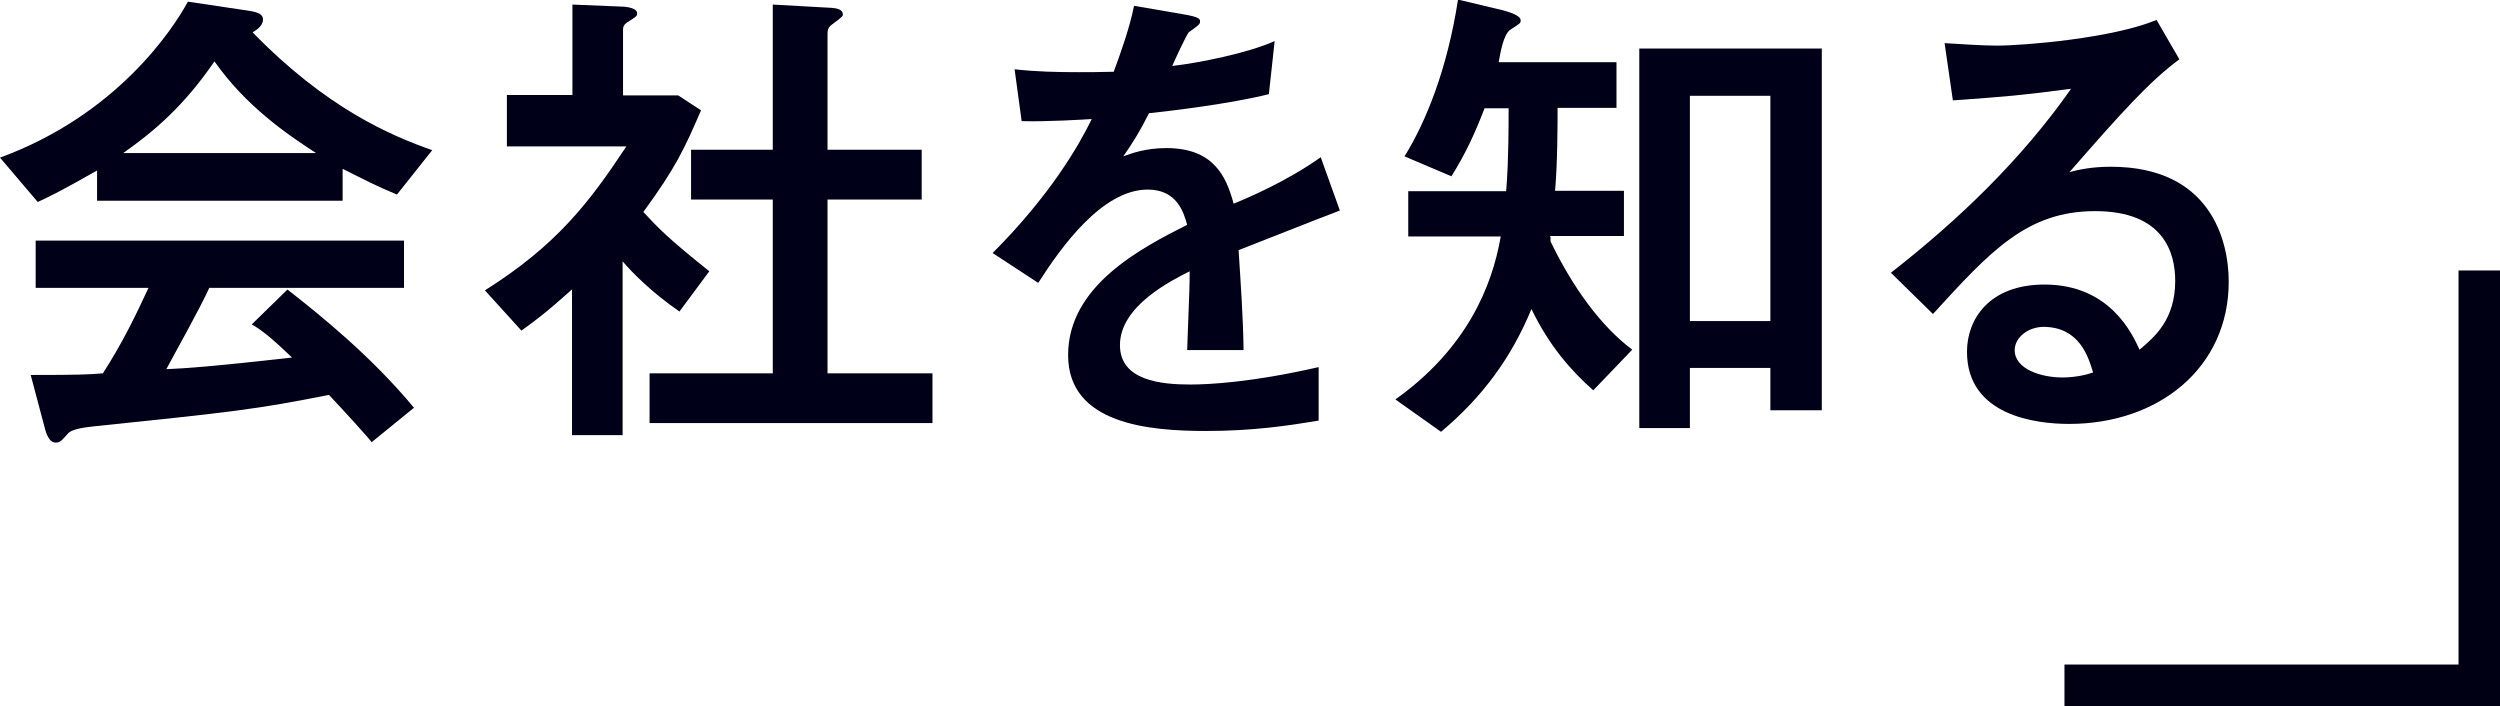
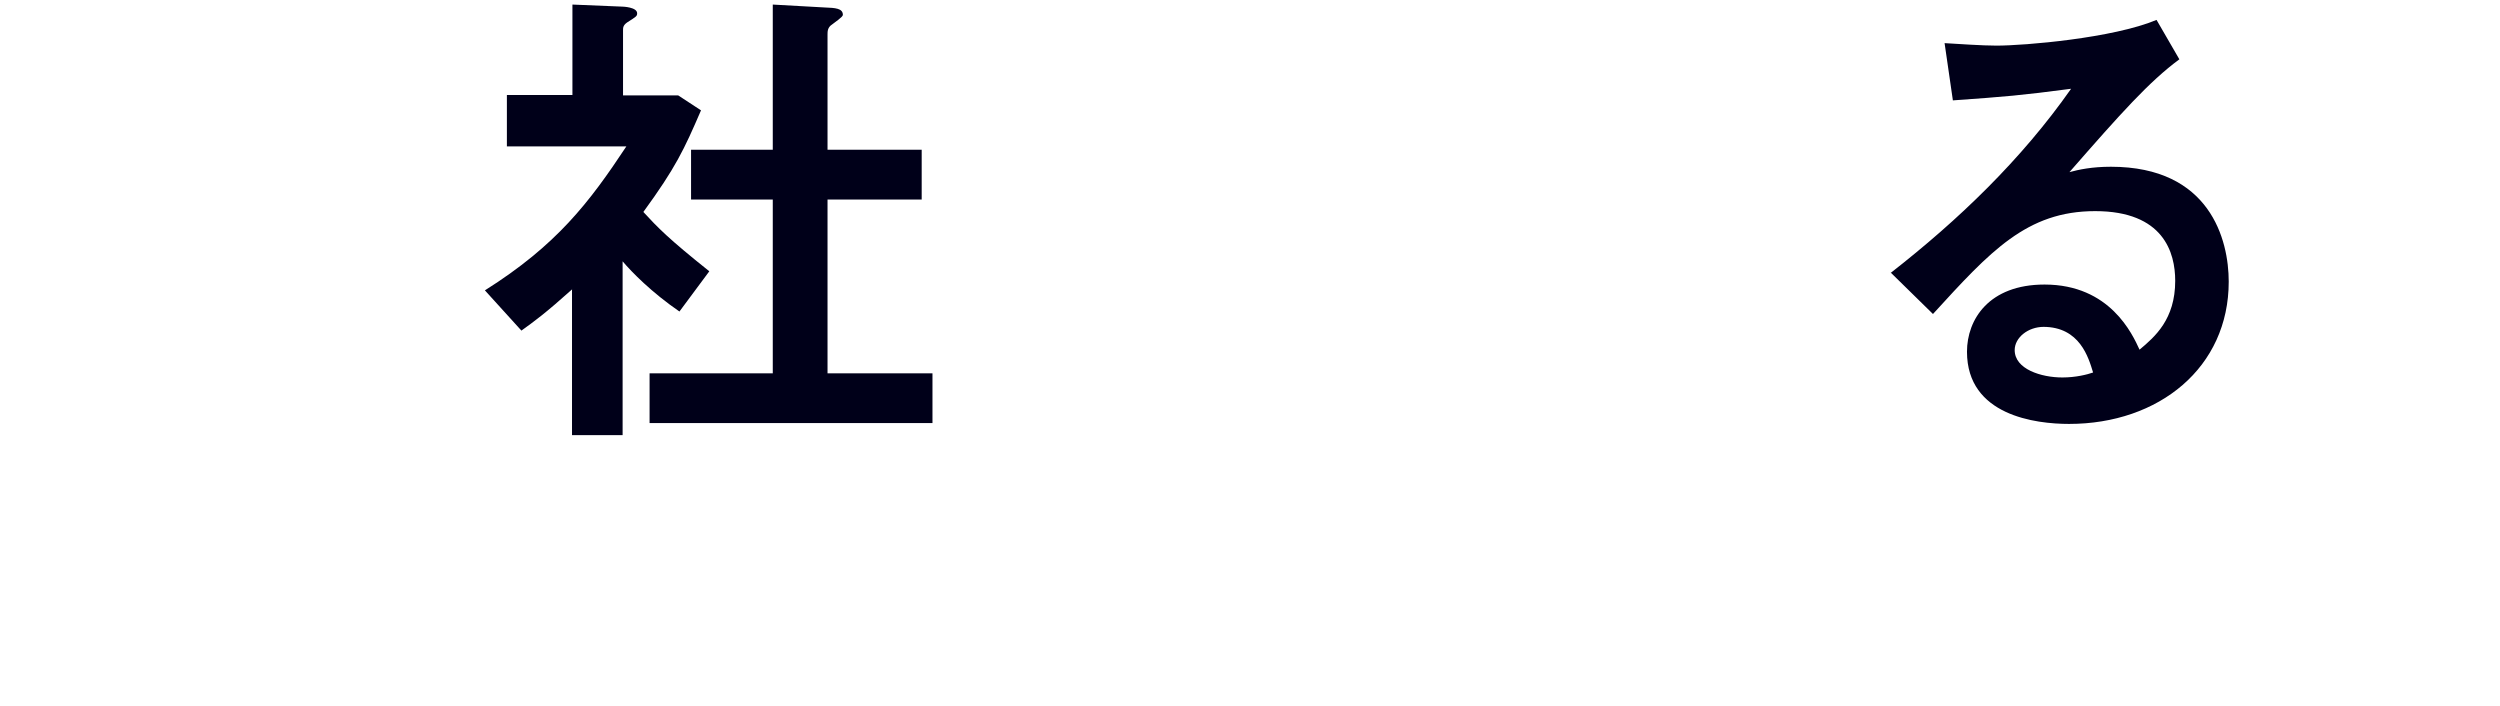
<svg xmlns="http://www.w3.org/2000/svg" id="uuid-fa92c31e-5a2a-4068-9e51-d89849a8b998" data-name="レイヤー 2" viewBox="0 0 60.27 17.02">
  <g id="uuid-eb3003ab-adb7-4b28-bc74-be992eb624a2" data-name="Layout">
    <g>
      <g>
-         <path d="M2.34,4.11c-.88.5-1.09.6-1.43.76l-.91-1.07C2.81,2.77,4.16.72,4.53.04l1.34.2c.28.04.47.07.47.23s-.17.26-.25.31c1.78,1.83,3.33,2.49,4.33,2.84l-.85,1.07c-.49-.2-.79-.36-1.31-.62v.77H2.34v-.72ZM5.05,6.93c-.25.55-.84,1.59-1.04,1.97.47-.02,1.08-.06,3.03-.28-.54-.52-.75-.67-.97-.8l.86-.84c.82.64,2.03,1.62,3.05,2.85l-1.02.83c-.07-.1-.68-.77-1.03-1.14-1.76.35-2.31.41-5.68.76-.18.02-.52.06-.61.17-.17.19-.2.22-.3.22-.11,0-.2-.11-.26-.35l-.34-1.28c1.13,0,1.4-.01,1.74-.04.46-.71.79-1.39,1.1-2.06H.86v-1.14h8.88v1.14h-4.69ZM7.62,3.69c-.71-.46-1.69-1.13-2.45-2.21-.74,1.08-1.46,1.69-2.2,2.21h4.64Z" fill="#000019" />
        <path d="M13.81,6.96c-.67.6-.92.78-1.24,1.01l-.88-.97c1.73-1.09,2.51-2.11,3.41-3.47h-2.88v-1.24h1.58V.11l1.21.05s.35.01.35.16c0,.07-.02.08-.24.22-.1.07-.1.13-.1.19v1.57h1.33l.55.36c-.41.95-.61,1.38-1.39,2.45.35.38.6.64,1.59,1.43l-.72.97c-.67-.46-1.15-.95-1.37-1.21v4.19h-1.22v-3.51ZM18.63.11l1.25.07c.26.01.44.02.44.18,0,.05-.2.18-.26.23-.11.07-.11.17-.11.24v2.78h2.27v1.2h-2.27v4.19h2.53v1.2h-6.82v-1.2h2.97v-4.19h-1.97v-1.2h1.97V.11Z" fill="#000019" />
-         <path d="M32.29,5.08c-.38.14-2.09.82-2.43.95.05.79.11,1.63.12,2.41h-1.36c.06-1.56.06-1.6.06-1.9-.43.22-1.68.83-1.68,1.78,0,.86,1,.95,1.7.95.43,0,1.48-.05,3.09-.42v1.29c-.72.12-1.58.25-2.71.25-1.37,0-3.33-.16-3.33-1.83s1.76-2.58,2.87-3.14c-.08-.29-.24-.85-.95-.85-1.1,0-2.09,1.39-2.64,2.25l-1.1-.72c1.38-1.38,2.08-2.59,2.39-3.23-.16.01-1.13.07-1.69.05l-.17-1.25c.53.06,1.03.07,1.56.07.3,0,.34,0,.83-.01.18-.49.38-1.05.49-1.59l1.16.2c.43.07.43.12.43.18s-.02.08-.26.25c-.05.02-.36.71-.41.82.63-.07,1.83-.31,2.47-.6l-.14,1.28c-.92.23-2.33.4-2.89.46-.23.46-.41.74-.62,1.04.19-.07.53-.2,1.04-.2,1.12,0,1.44.66,1.62,1.34.3-.12,1.29-.54,2.1-1.12l.46,1.28Z" fill="#000019" />
-         <path d="M37.38,5.71v.11c.53,1.1,1.21,2.04,1.97,2.61l-.94.98c-.54-.48-1.06-1.07-1.49-1.96-.49,1.19-1.2,2.14-2.18,2.96l-1.1-.78c1.71-1.22,2.33-2.71,2.54-3.93h-2.23v-1.09h2.36c.02-.25.06-.7.06-2h-.58c-.23.6-.46,1.1-.8,1.64l-1.13-.48c.52-.84,1.03-2.1,1.29-3.78l1.09.26c.14.04.42.12.42.24,0,.07-.01.07-.24.22-.18.11-.25.58-.29.79h2.84v1.1h-1.42c0,.35,0,1.31-.06,2h1.66v1.09h-1.79ZM43.92,9.89h-1.24v-1.02h-1.94v1.45h-1.22V1.17h4.4v8.72ZM42.68,2.31h-1.94v5.43h1.94V2.31Z" fill="#000019" />
        <path d="M45.58,6.58c1.64-1.28,3.15-2.73,4.35-4.44-1.21.16-1.58.19-2.85.28l-.2-1.38c.34.02.91.06,1.25.06.68,0,2.81-.18,3.86-.62l.55.95c-.73.54-1.4,1.29-2.65,2.72.22-.06.54-.13,1-.13,2.39,0,2.84,1.76,2.84,2.77,0,2.07-1.68,3.43-3.85,3.43-.8,0-2.46-.2-2.46-1.74,0-.78.53-1.62,1.87-1.62,1.58,0,2.12,1.2,2.29,1.57.37-.31.86-.73.86-1.66,0-.68-.28-1.68-1.93-1.68s-2.53.97-3.91,2.48l-1.02-1ZM49.27,7.88c-.38,0-.7.26-.7.56,0,.46.64.66,1.15.66.32,0,.6-.07.74-.12-.11-.36-.32-1.1-1.2-1.1Z" fill="#000019" />
      </g>
-       <polyline points="59.77 6.52 59.77 16.52 49.77 16.52" fill="none" stroke="#000014" stroke-miterlimit="10" />
    </g>
  </g>
</svg>